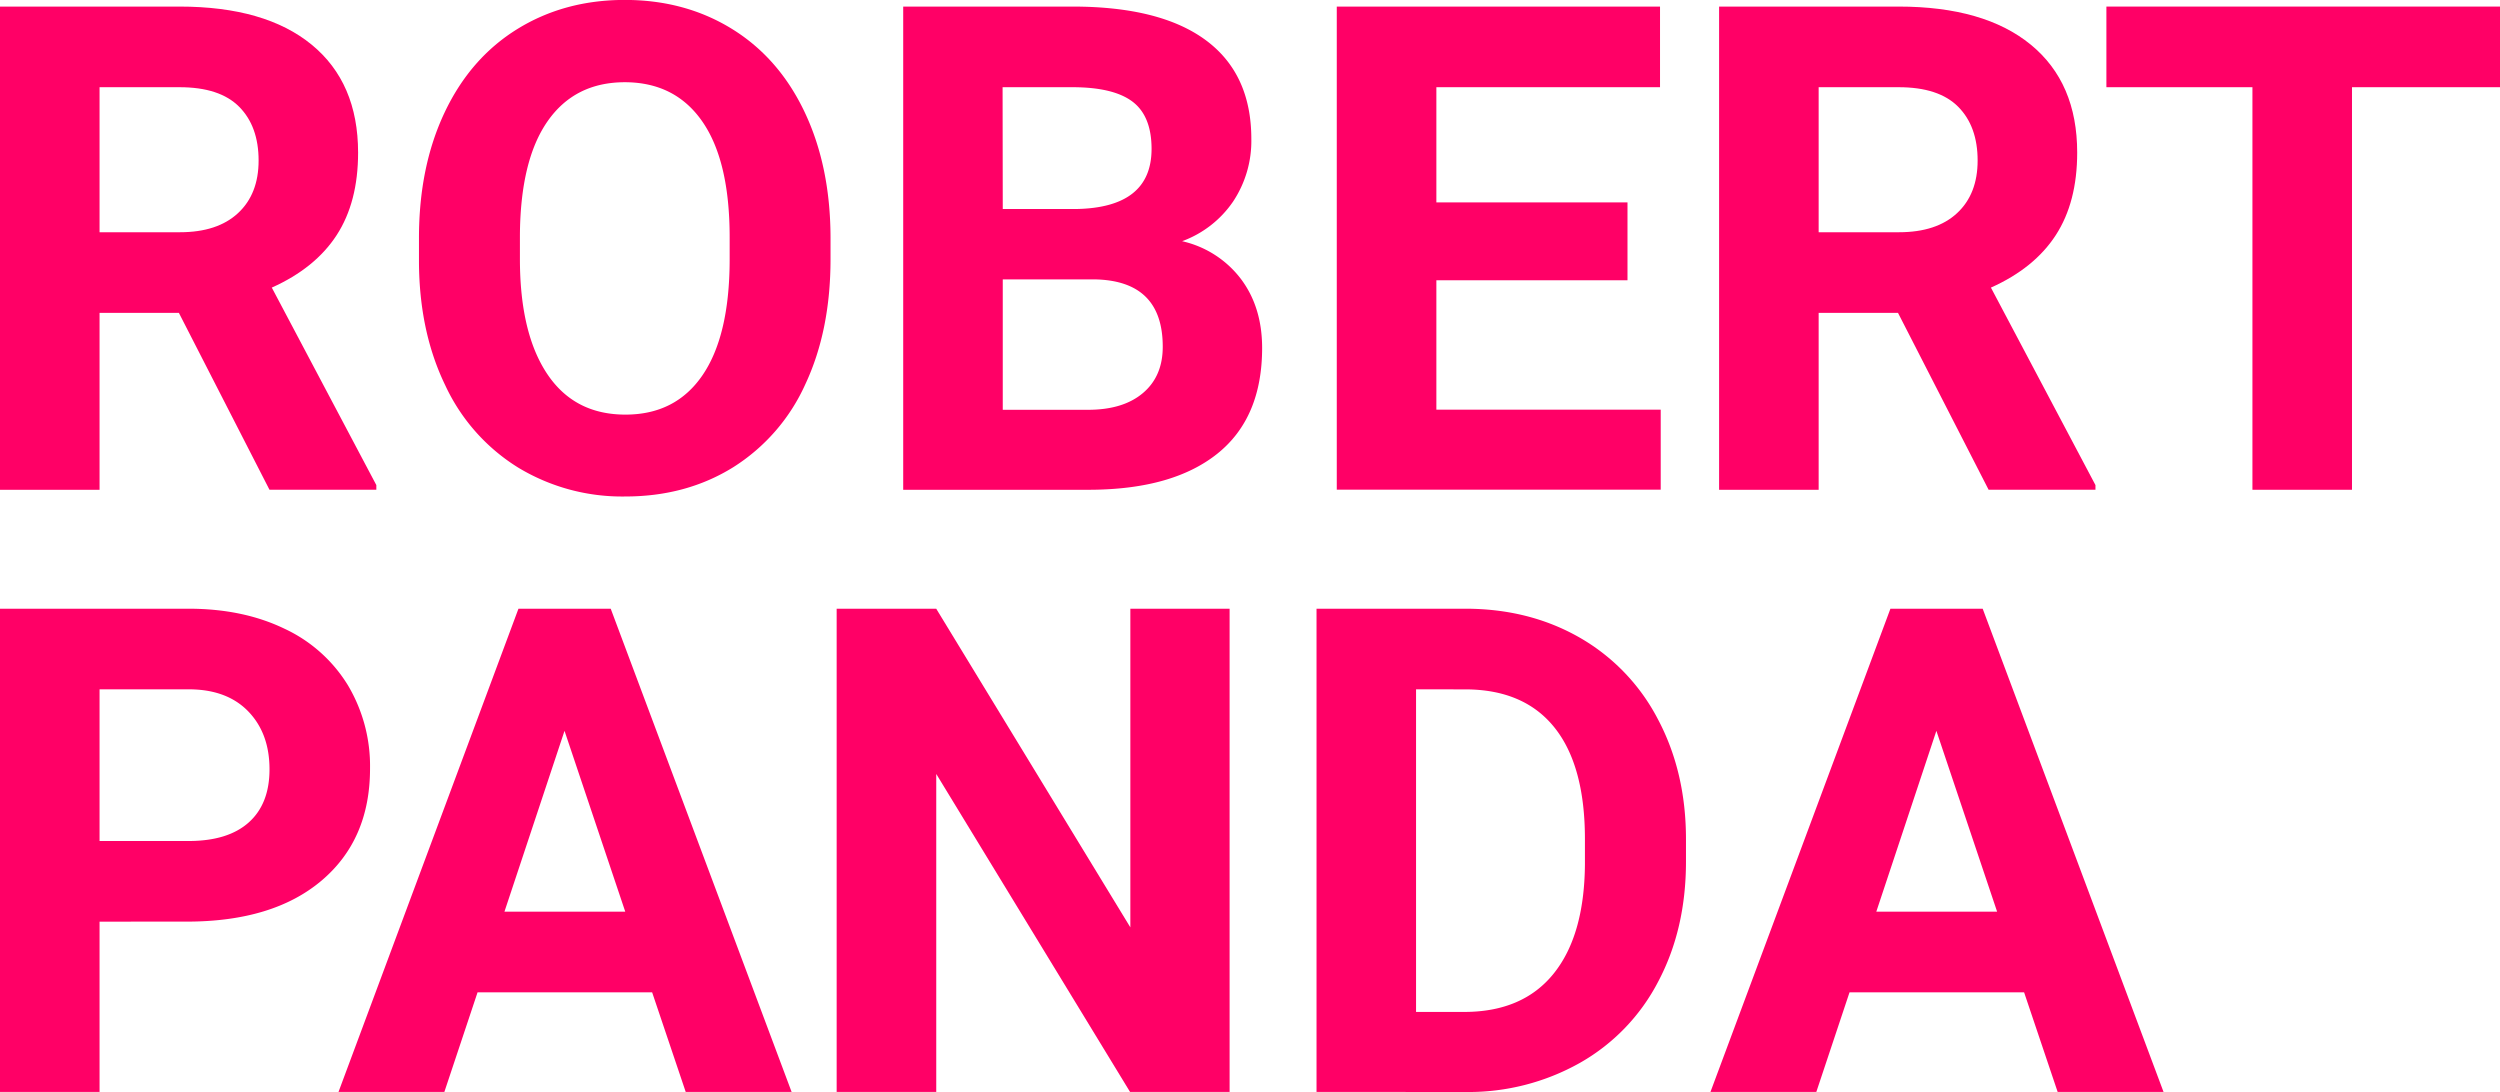
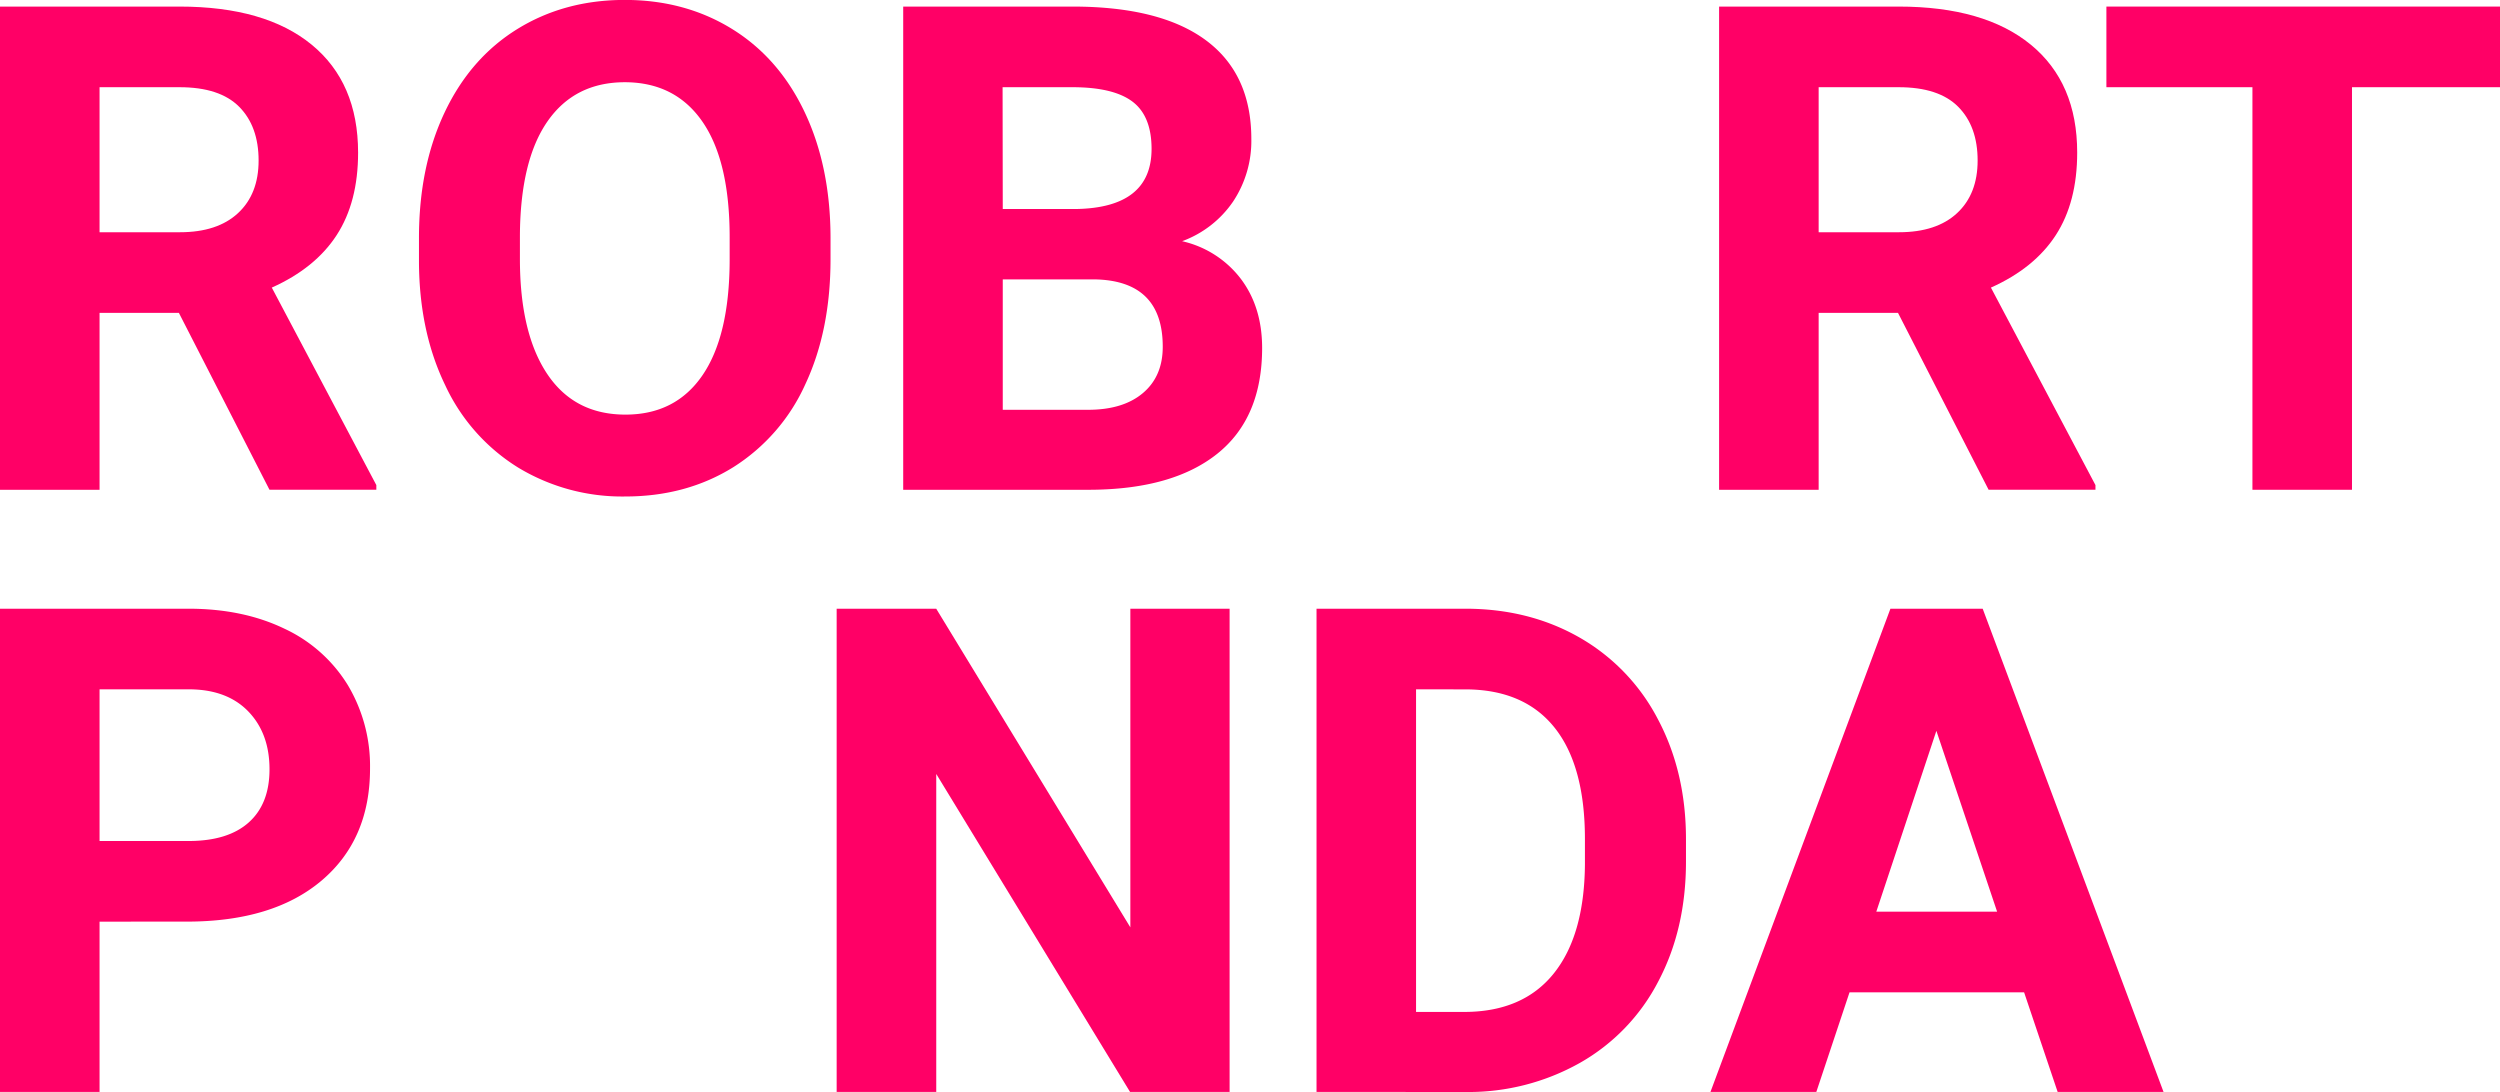
<svg xmlns="http://www.w3.org/2000/svg" id="b77e3366-cd1f-4289-9308-a0c924ab8eba" data-name="aae20562-abc6-4eb6-83fb-20092607db95" viewBox="0 0 722.43 315.55">
  <defs>
    <style>.b2552c70-bc3f-47ee-a683-dacc2dccf931{fill:#f06;}</style>
  </defs>
  <title>LOGO_1-rosa</title>
  <path class="b2552c70-bc3f-47ee-a683-dacc2dccf931" d="M51.69,90.43H28.77v51.12H0V1.92H51.88q24.75,0,38.17,11t13.43,31.21q0,14.29-6.19,23.83T78.54,83.13l30.21,57.07v1.34H77.87ZM28.77,67.13H52q10.83,0,16.78-5.52t5.95-15.2q0-9.87-5.61-15.53T51.88,25.22H28.77Z" transform="translate(0 -0.02)" />
  <path class="b2552c70-bc3f-47ee-a683-dacc2dccf931" d="M240,74.9q0,20.61-7.28,36.15a55,55,0,0,1-20.86,24q-13.58,8.43-31.12,8.44a58,58,0,0,1-31-8.35,55.4,55.4,0,0,1-21.1-23.83q-7.49-15.48-7.57-35.63v-6.9q0-20.62,7.43-36.3t21-24.07Q163.12,0,180.54,0t31,8.39q13.58,8.39,21,24.07T240,68.68Zm-29.15-6.33q0-22-7.86-33.38T180.58,23.78q-14.47,0-22.34,11.27t-8,33v6.81q0,21.38,7.86,33.18t22.64,11.79q14.47,0,22.25-11.36t7.86-33.13Z" transform="translate(0 -0.02)" />
  <path class="b2552c70-bc3f-47ee-a683-dacc2dccf931" d="M261,141.55V1.92h48.91q25.41,0,38.55,9.73t13.14,28.53a31.64,31.64,0,0,1-5.27,18.08A30.5,30.5,0,0,1,341.6,69.72a29.5,29.5,0,0,1,16.93,10.83q6.18,8.16,6.19,20,0,20.15-12.85,30.5t-36.67,10.5Zm28.77-81.13H311q21.76-.39,21.77-17.36,0-9.5-5.51-13.67t-17.41-4.17H289.72Zm0,20.33v37.69h24.65q10.15,0,15.87-4.85T336,100.21Q336,81,316.09,80.75Z" transform="translate(0 -0.02)" />
-   <path class="b2552c70-bc3f-47ee-a683-dacc2dccf931" d="M470.3,81H415.07v37.41H479.9v23.11H386.29V1.92H479.7v23.3H415.07V58.5H470.3Z" transform="translate(0 -0.02)" />
  <path class="b2552c70-bc3f-47ee-a683-dacc2dccf931" d="M548.47,90.43H525.54v51.12H496.77V1.92h51.89q24.74,0,38.17,11t13.42,31.21q0,14.29-6.18,23.83T575.32,83.13l30.21,57.07v1.34H574.65Zm-22.93-23.3h23.21q10.85,0,16.79-5.52t5.94-15.2q0-9.87-5.61-15.53t-17.21-5.66H525.54Z" transform="translate(0 -0.02)" />
  <path class="b2552c70-bc3f-47ee-a683-dacc2dccf931" d="M722.43,25.22H679.66V141.55H650.89V25.22h-42.2V1.92H722.43Z" transform="translate(0 -0.02)" />
  <path class="b2552c70-bc3f-47ee-a683-dacc2dccf931" d="M28.77,266.35v49.2H0V175.92H54.47q15.73,0,27.67,5.75A42.52,42.52,0,0,1,100.51,198a45.61,45.61,0,0,1,6.42,24.11q0,20.52-14,32.37T54,266.34Zm0-23.3h25.7q11.41,0,17.41-5.37t6-15.35q0-10.26-6-16.59t-16.69-6.52H28.77Z" transform="translate(0 -0.02)" />
-   <path class="b2552c70-bc3f-47ee-a683-dacc2dccf931" d="M188.45,286.78H138l-9.59,28.77H97.82l52-139.63h26.66l52.27,139.63h-30.6Zm-42.68-23.31h34.91l-17.55-52.26Z" transform="translate(0 -0.02)" />
  <path class="b2552c70-bc3f-47ee-a683-dacc2dccf931" d="M355.32,315.55H326.55l-56-91.88v91.88H241.77V175.92h28.77L326.64,268V175.92h28.68Z" transform="translate(0 -0.02)" />
  <path class="b2552c70-bc3f-47ee-a683-dacc2dccf931" d="M380.44,315.55V175.92h43q18.4,0,32.94,8.29a57.89,57.89,0,0,1,22.68,23.59q8.15,15.33,8.14,34.77V249q0,19.47-8,34.62a57.24,57.24,0,0,1-22.61,23.52,65.64,65.64,0,0,1-32.89,8.44ZM409.2,199.22v93.22h13.9q16.88,0,25.8-11T458,249.89V242.5q0-21.28-8.82-32.27t-25.8-11Z" transform="translate(0 -0.02)" />
  <path class="b2552c70-bc3f-47ee-a683-dacc2dccf931" d="M584.91,286.78H534.46l-9.59,28.77H494.28l52-139.63h26.66L625.2,315.55H594.6ZM542.2,263.47h34.91l-17.55-52.26Z" transform="translate(0 -0.02)" />
</svg>